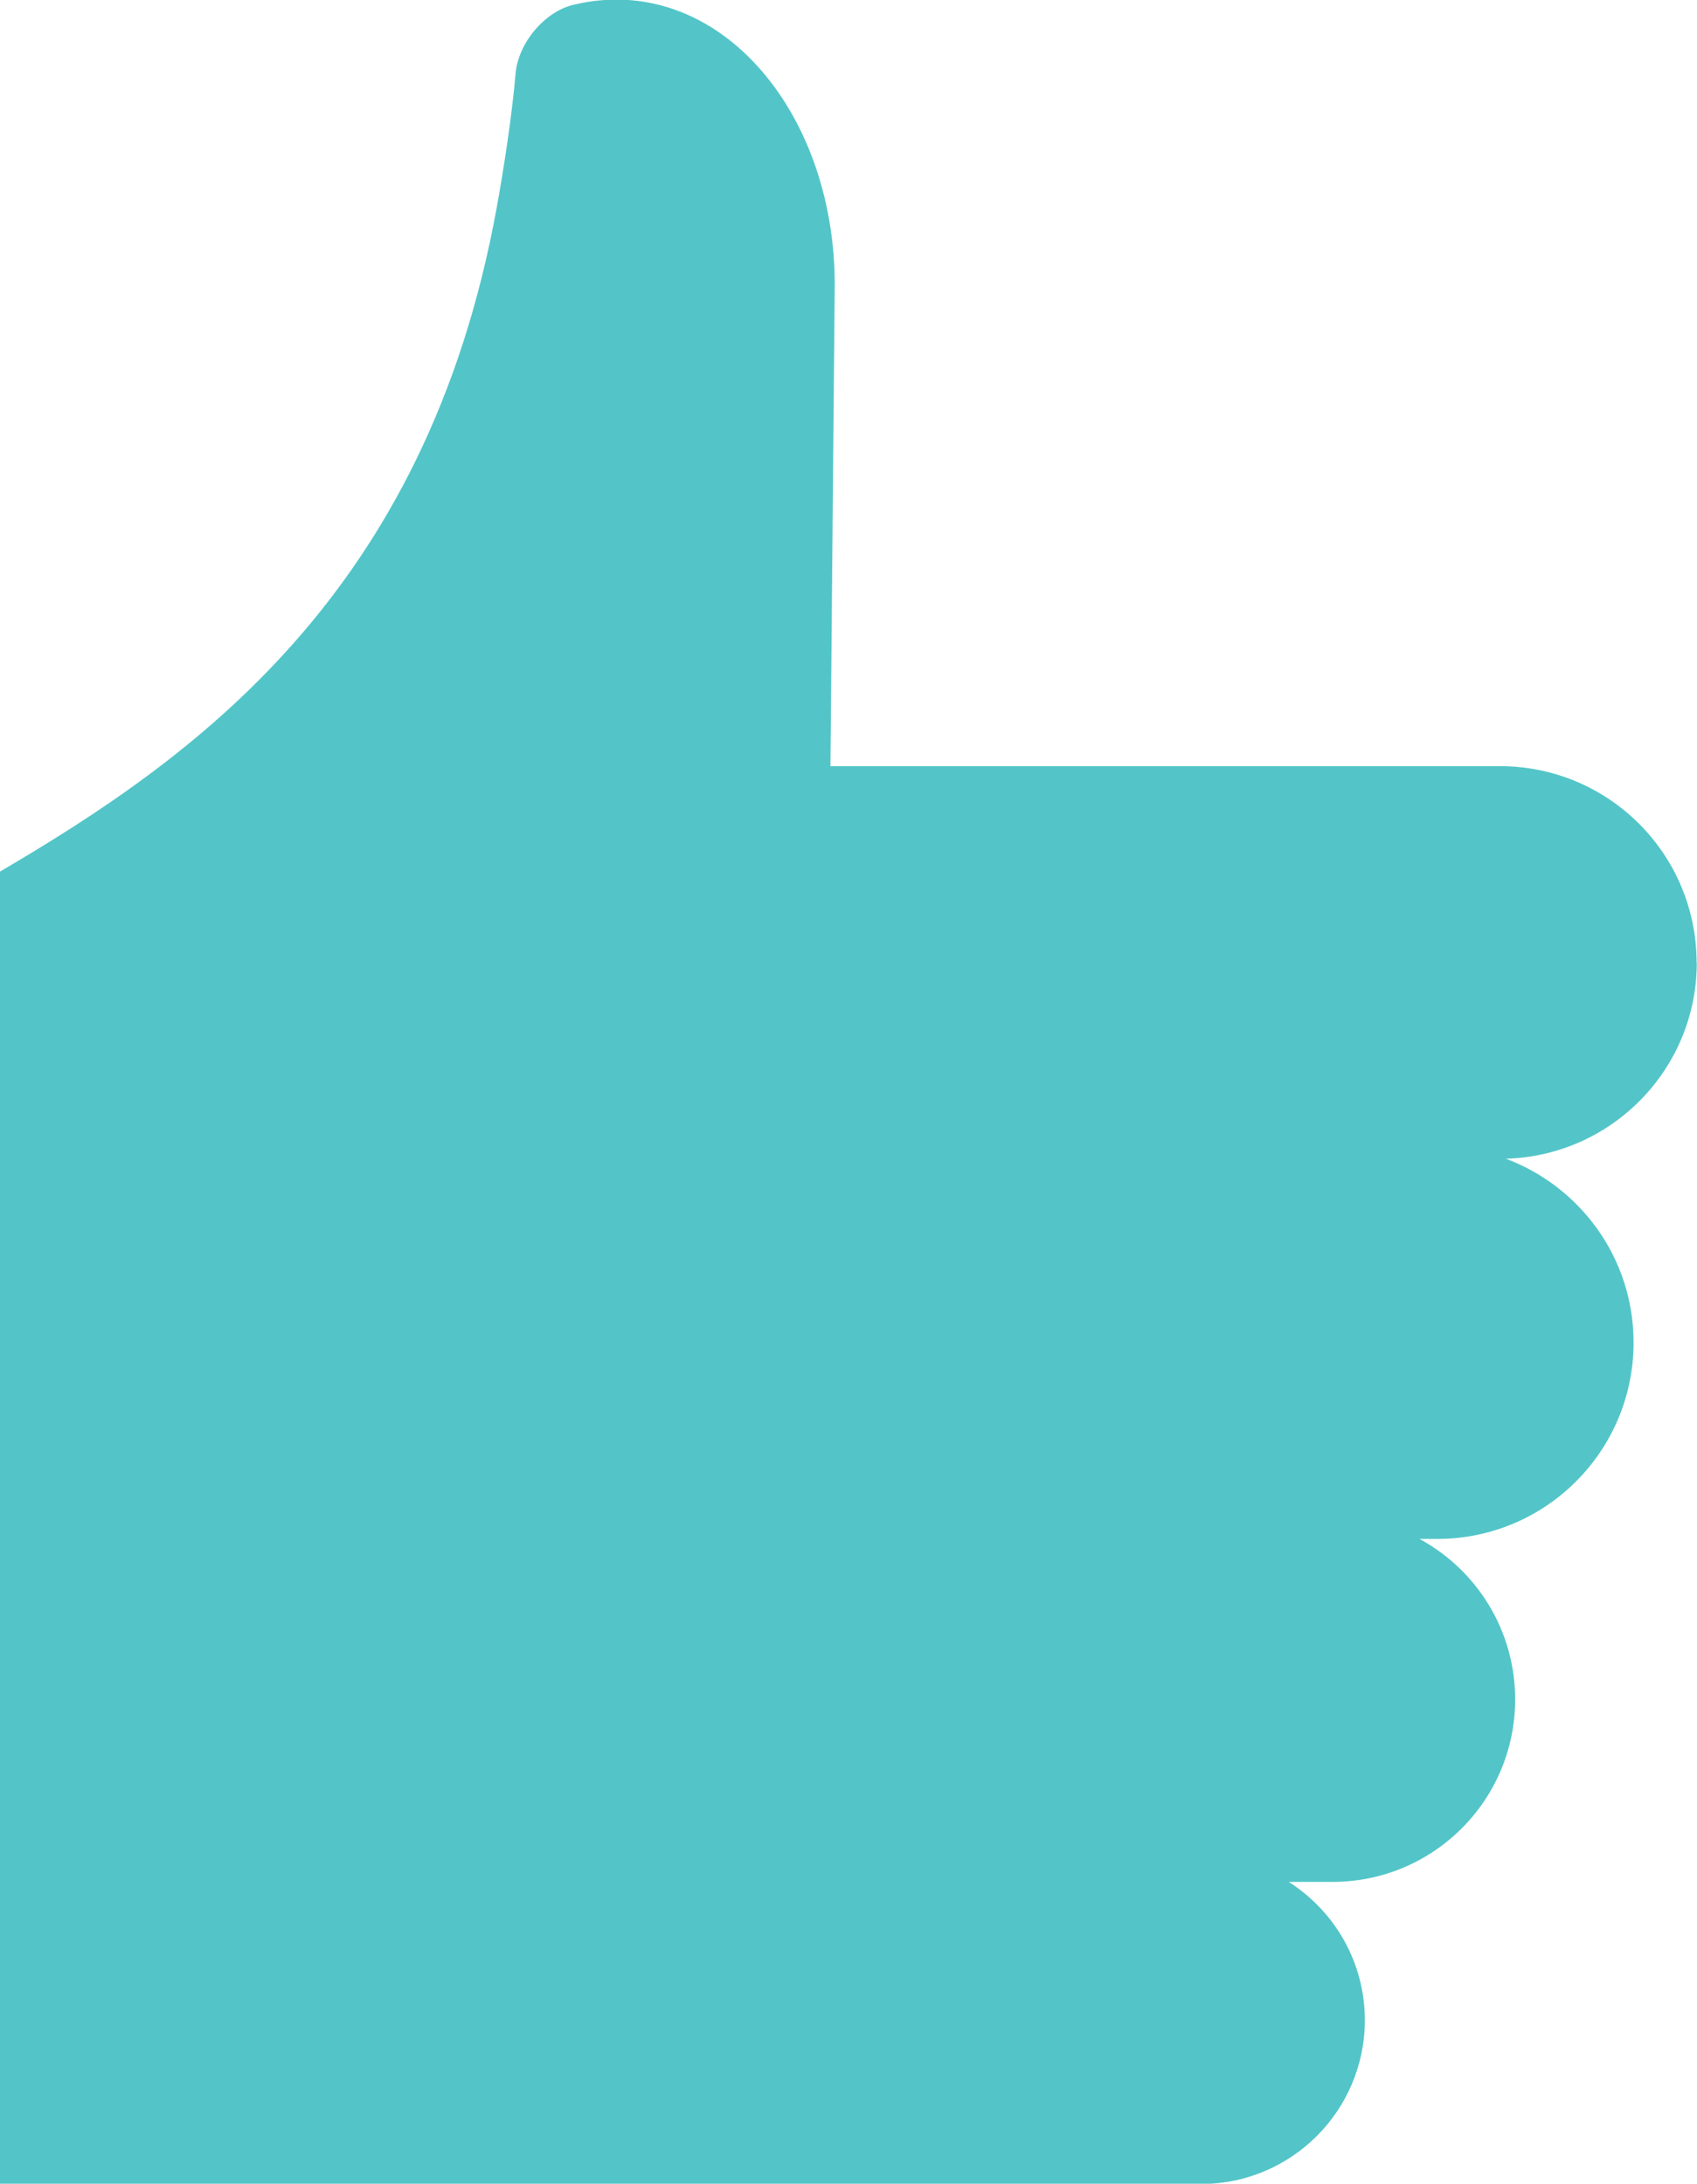
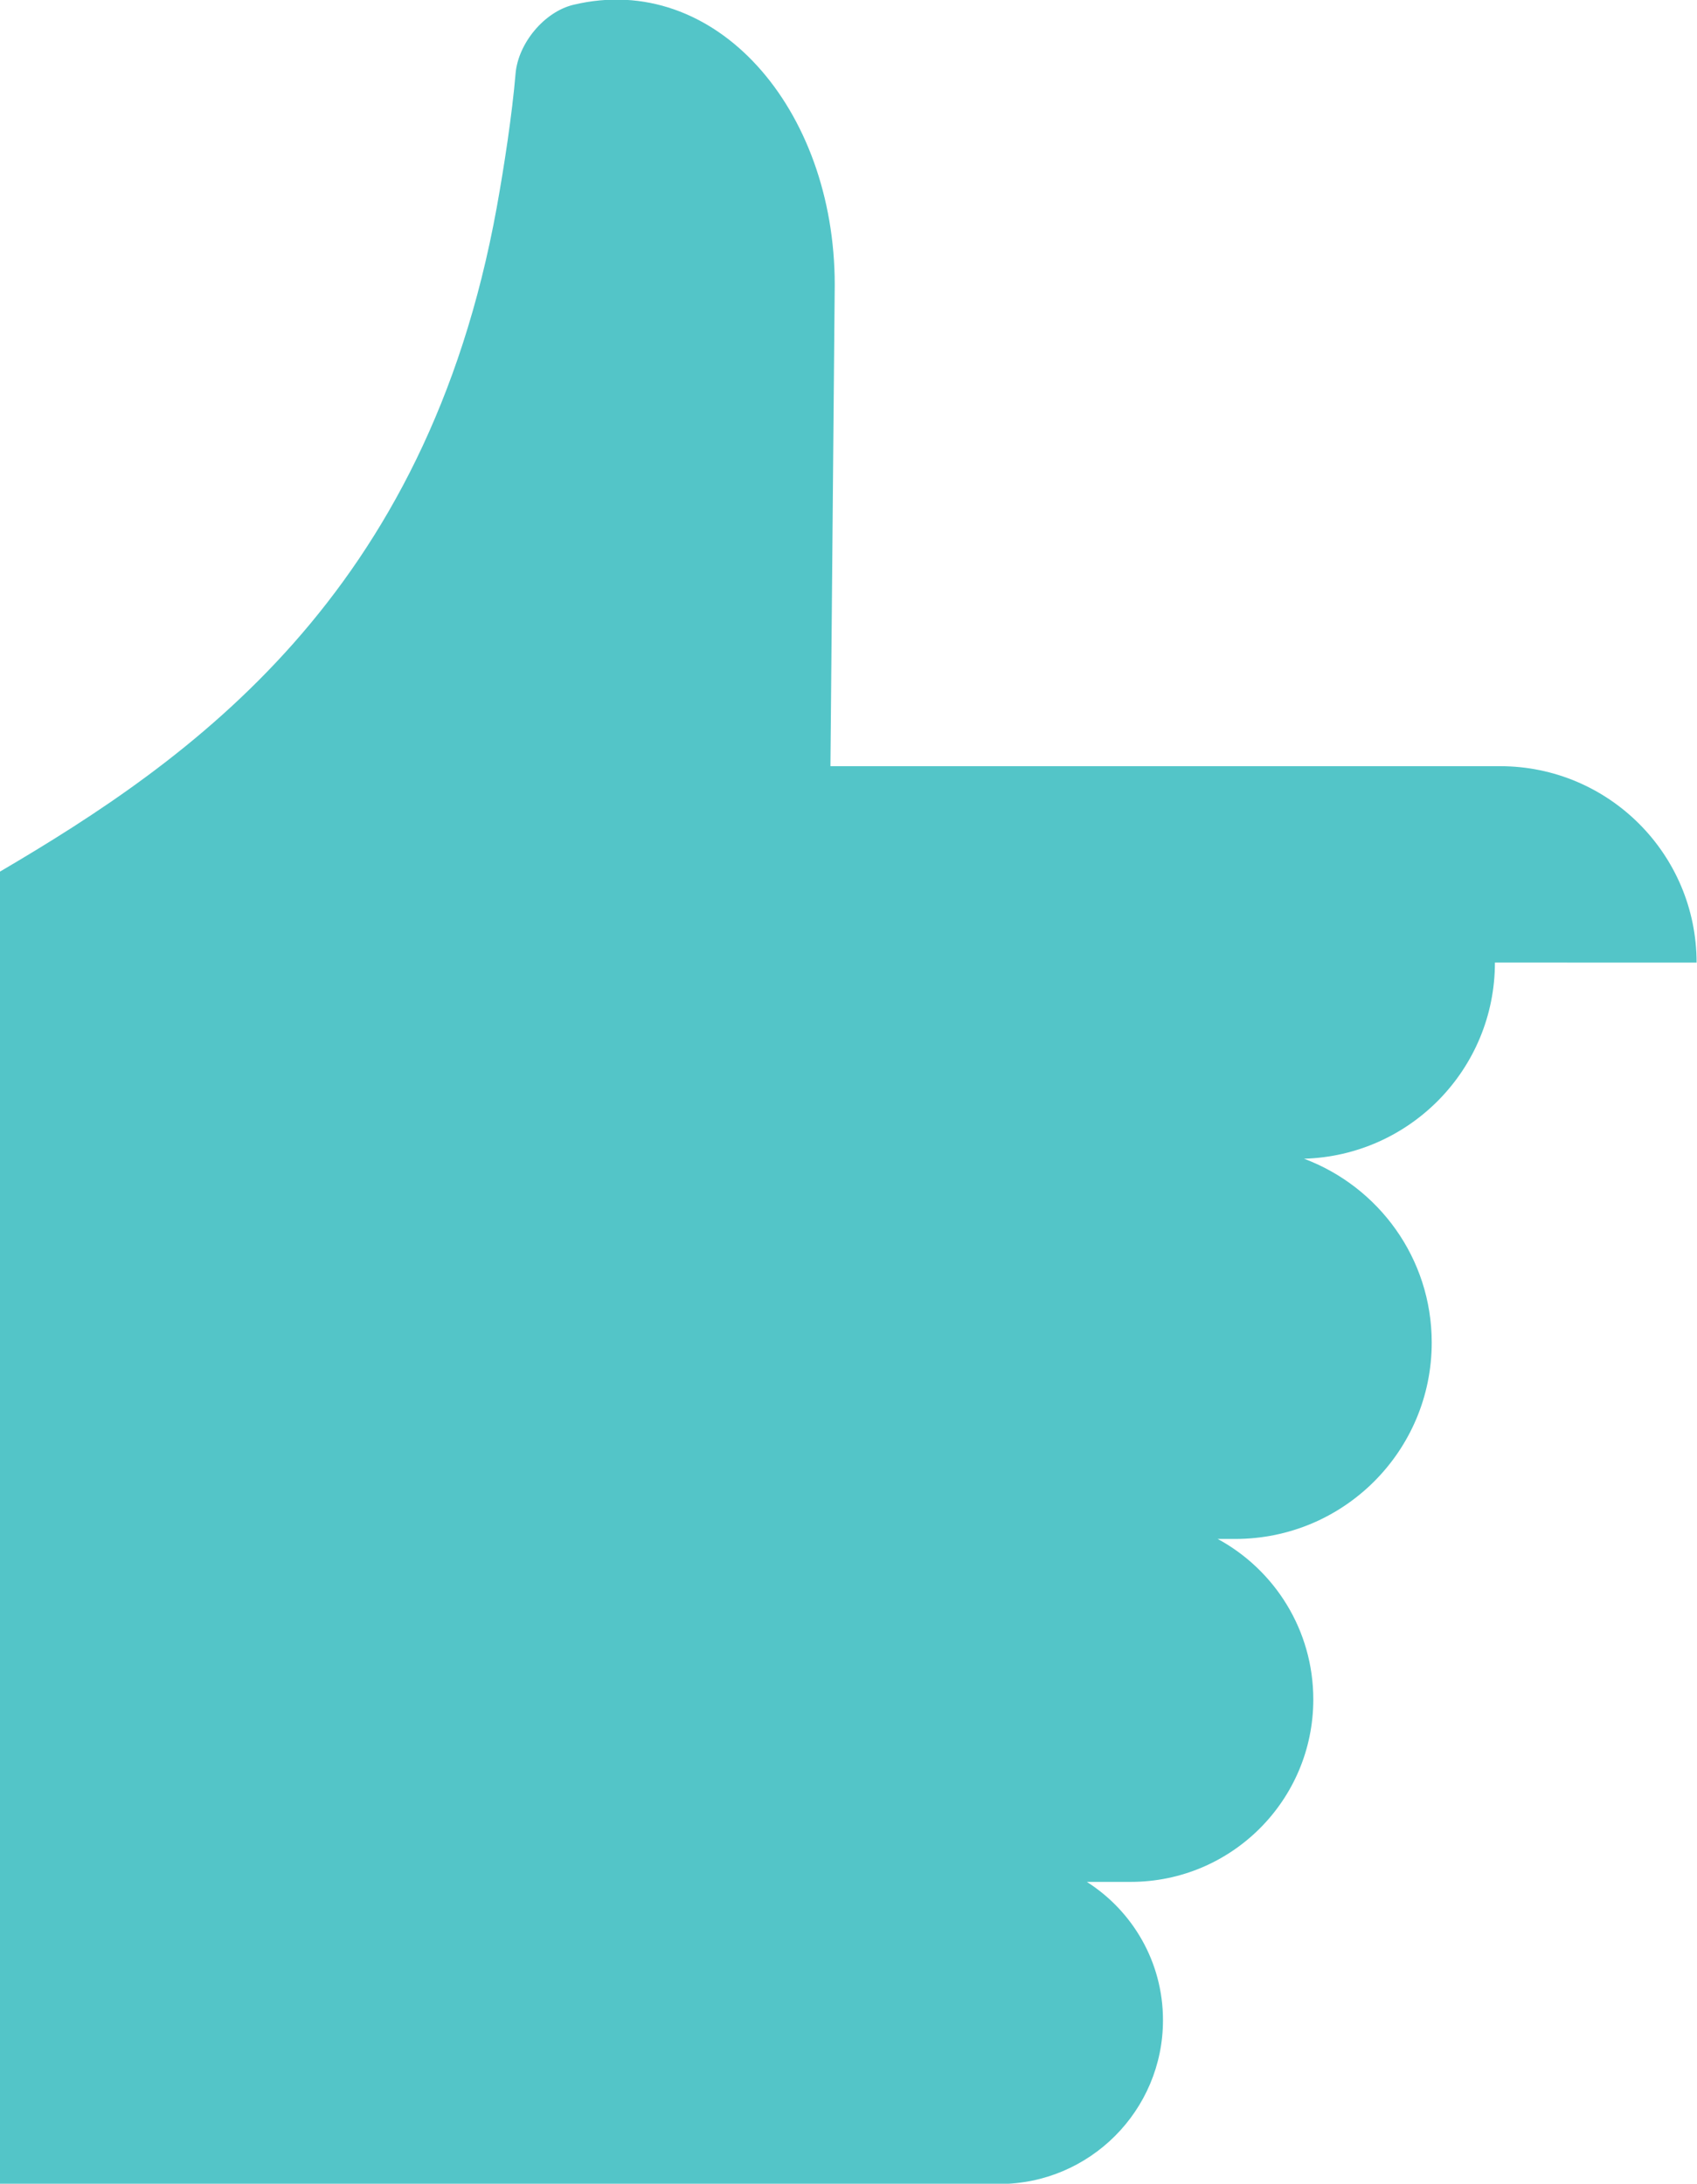
<svg xmlns="http://www.w3.org/2000/svg" xmlns:ns1="http://www.inkscape.org/namespaces/inkscape" xmlns:ns2="http://sodipodi.sourceforge.net/DTD/sodipodi-0.dtd" width="6.135mm" height="7.896mm" viewBox="0 0 6.135 7.896" version="1.1" id="svg17364" ns1:version="0.92.3 (2405546, 2018-03-11)" ns2:docname="hand-blue.svg">
  <defs id="defs17358" />
  <ns2:namedview id="base" pagecolor="#ffffff" bordercolor="#666666" borderopacity="1.0" ns1:pageopacity="0.0" ns1:pageshadow="2" ns1:zoom="2.8" ns1:cx="-148.81538" ns1:cy="11.679287" ns1:document-units="mm" ns1:current-layer="g9026" showgrid="false" fit-margin-top="0" fit-margin-left="0" fit-margin-right="0" fit-margin-bottom="0" ns1:window-width="1920" ns1:window-height="1024" ns1:window-x="0" ns1:window-y="0" ns1:window-maximized="1" />
  <g ns1:label="Layer 1" ns1:groupmode="layer" id="layer1" transform="translate(-100.002,-141.327)">
    <g transform="matrix(0.31,0,0,-0.31,110.248,147.141)" id="g9026">
-       <path ns1:connector-curvature="0" id="path9028" style="fill:#53c5c8;fill-opacity:1;fill-rule:nonzero;stroke:none;stroke-width:0.599" d="m -13.266,7.527 c 0,1.265 -1.026,2.291 -2.291,2.291 h -7.81 c 0.004,0.437 0.05,5.556 0.05,5.615 0,2.057 -1.393,3.662 -3.047,3.266 -0.342,-0.082 -0.645,-0.451 -0.675,-0.802 -0.04,-0.475 -0.134,-1.089 -0.22,-1.564 C -28.082,11.8 -30.823,9.897 -33.061,8.583 V -6.72 h 11.661 v 5.987e-4 h 2.354 c 1.055,0 1.911,0.856 1.911,1.911 0,0.679 -0.355,1.274 -0.888,1.613 h 0.512 c 1.175,0 2.129,0.953 2.129,2.128 0,0.809 -0.451,1.512 -1.115,1.872 h 0.205 c 1.266,0 2.291,1.026 2.291,2.291 0,0.983 -0.62,1.818 -1.489,2.144 1.235,0.035 2.226,1.045 2.226,2.288" />
+       <path ns1:connector-curvature="0" id="path9028" style="fill:#53c5c8;fill-opacity:1;fill-rule:nonzero;stroke:none;stroke-width:0.599" d="m -13.266,7.527 c 0,1.265 -1.026,2.291 -2.291,2.291 h -7.81 c 0.004,0.437 0.05,5.556 0.05,5.615 0,2.057 -1.393,3.662 -3.047,3.266 -0.342,-0.082 -0.645,-0.451 -0.675,-0.802 -0.04,-0.475 -0.134,-1.089 -0.22,-1.564 C -28.082,11.8 -30.823,9.897 -33.061,8.583 V -6.72 h 11.661 v 5.987e-4 c 1.055,0 1.911,0.856 1.911,1.911 0,0.679 -0.355,1.274 -0.888,1.613 h 0.512 c 1.175,0 2.129,0.953 2.129,2.128 0,0.809 -0.451,1.512 -1.115,1.872 h 0.205 c 1.266,0 2.291,1.026 2.291,2.291 0,0.983 -0.62,1.818 -1.489,2.144 1.235,0.035 2.226,1.045 2.226,2.288" />
    </g>
  </g>
</svg>